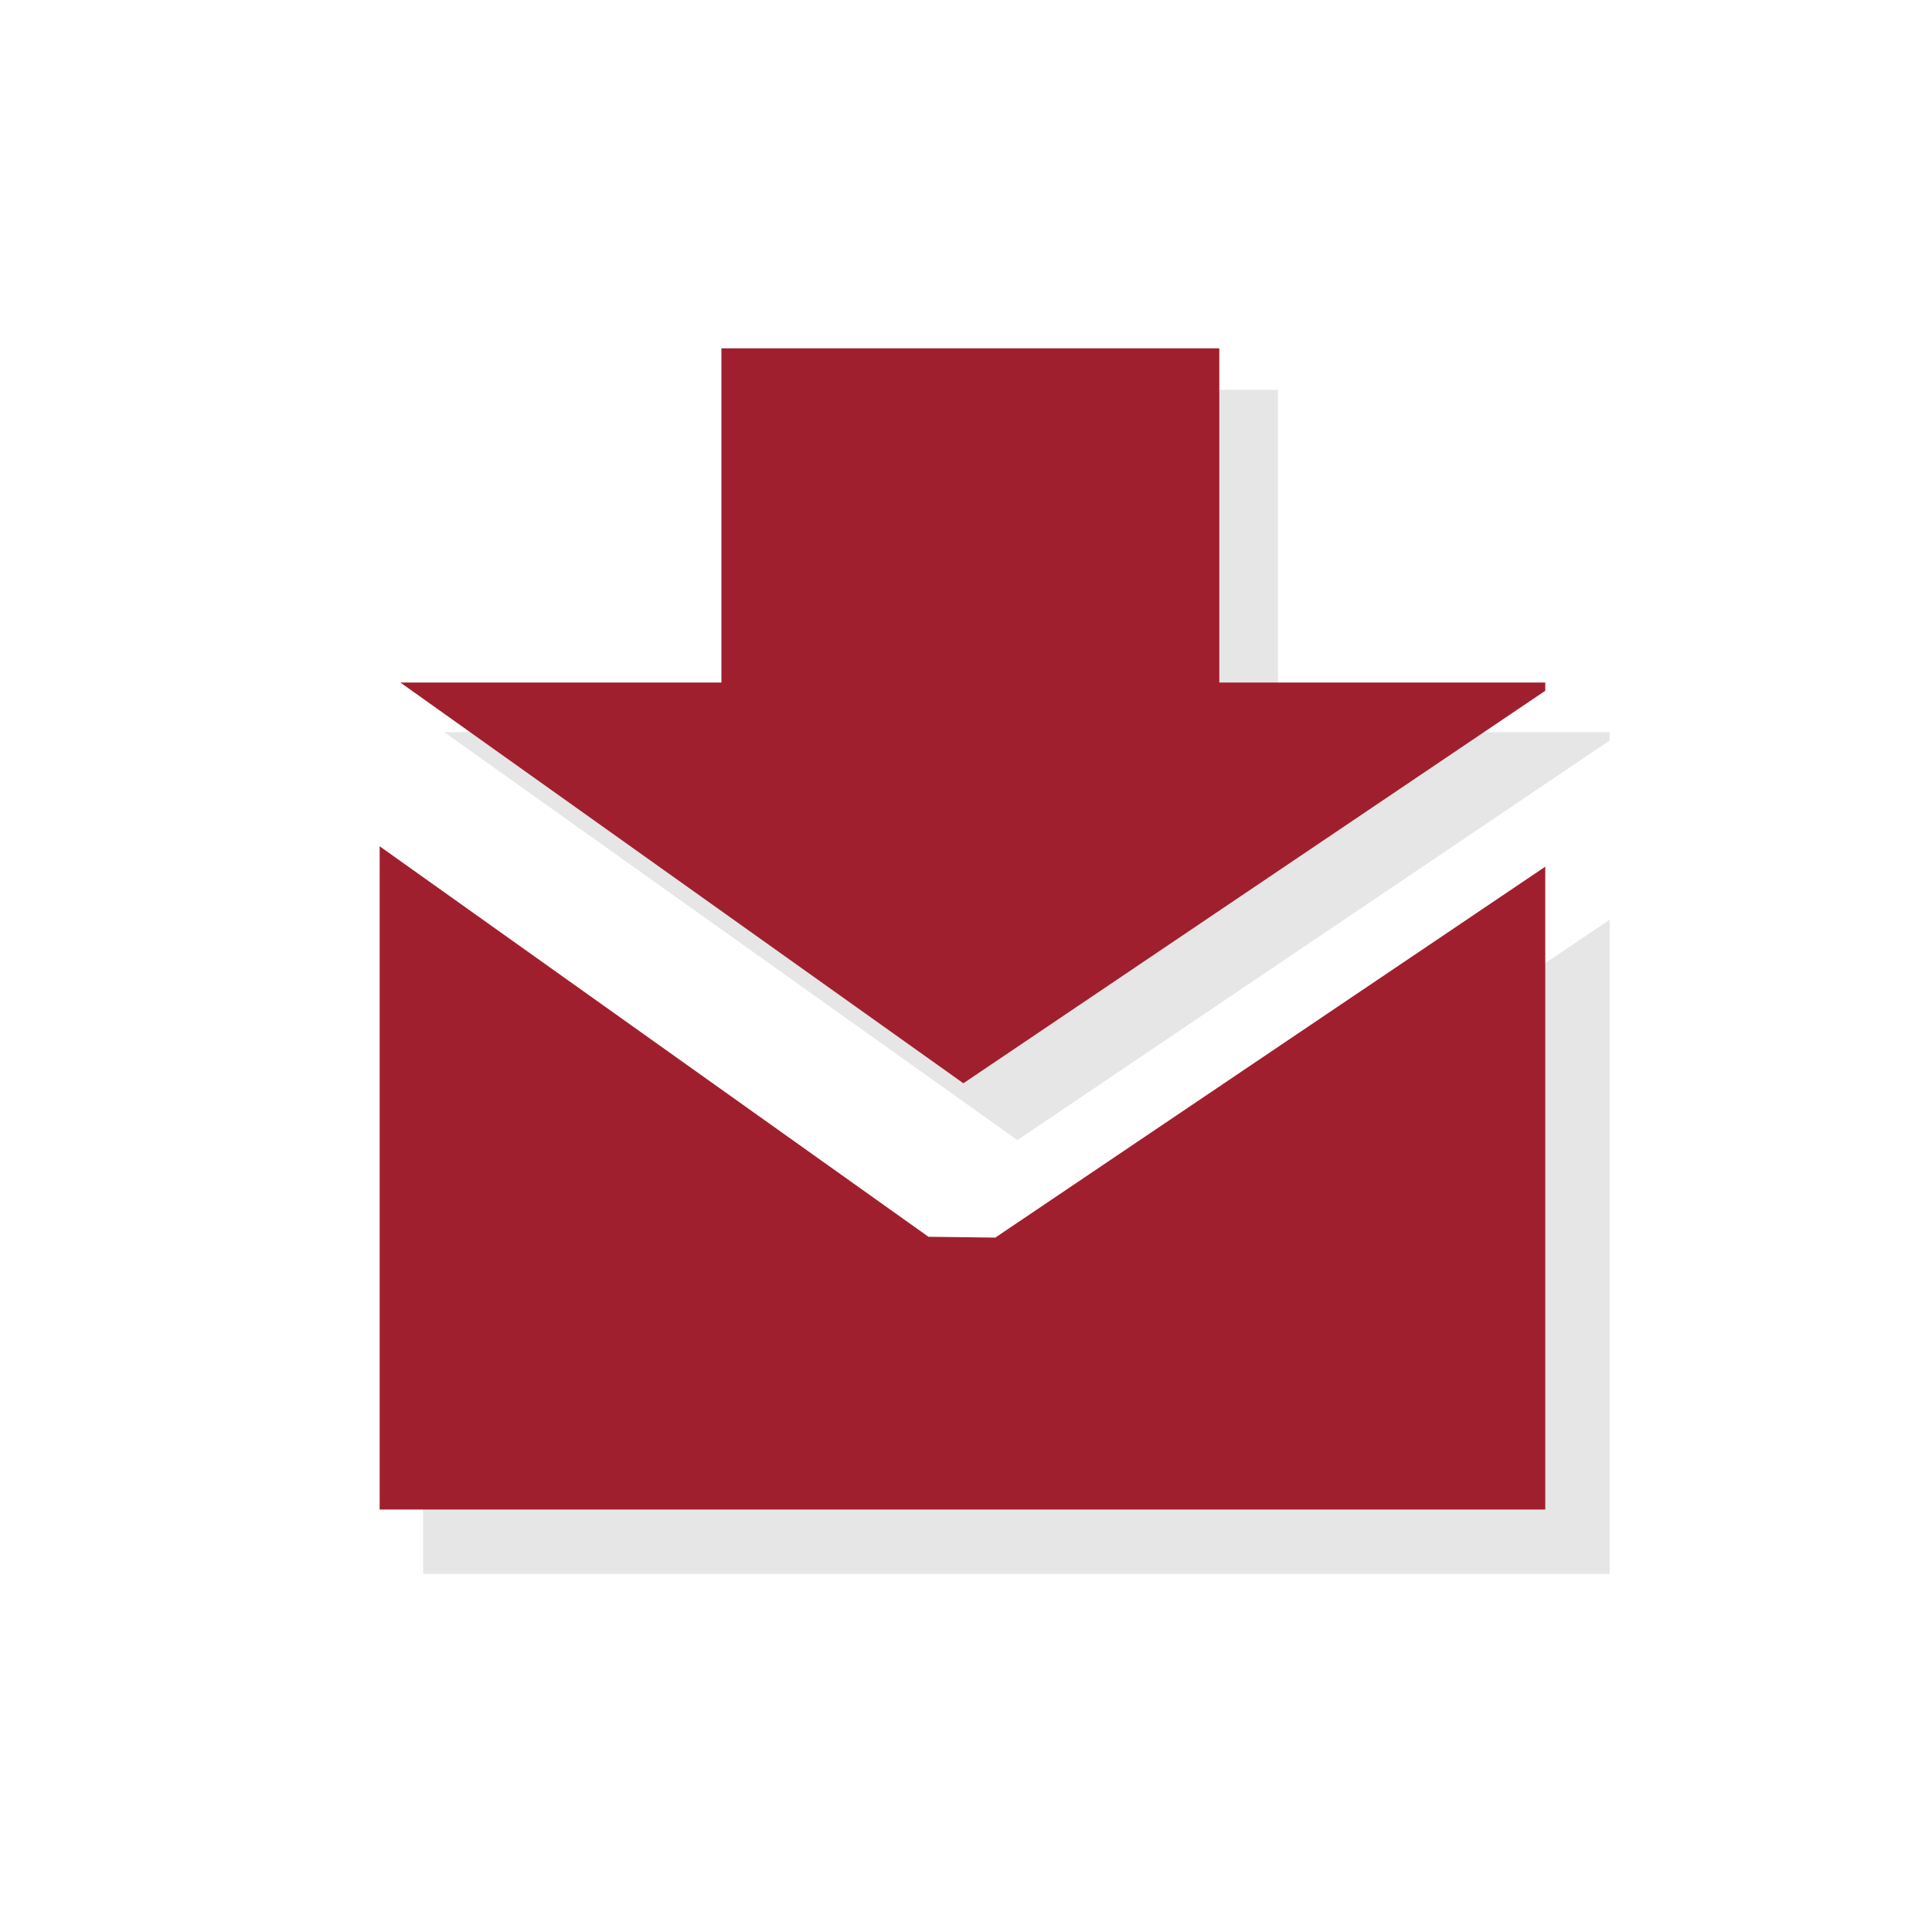
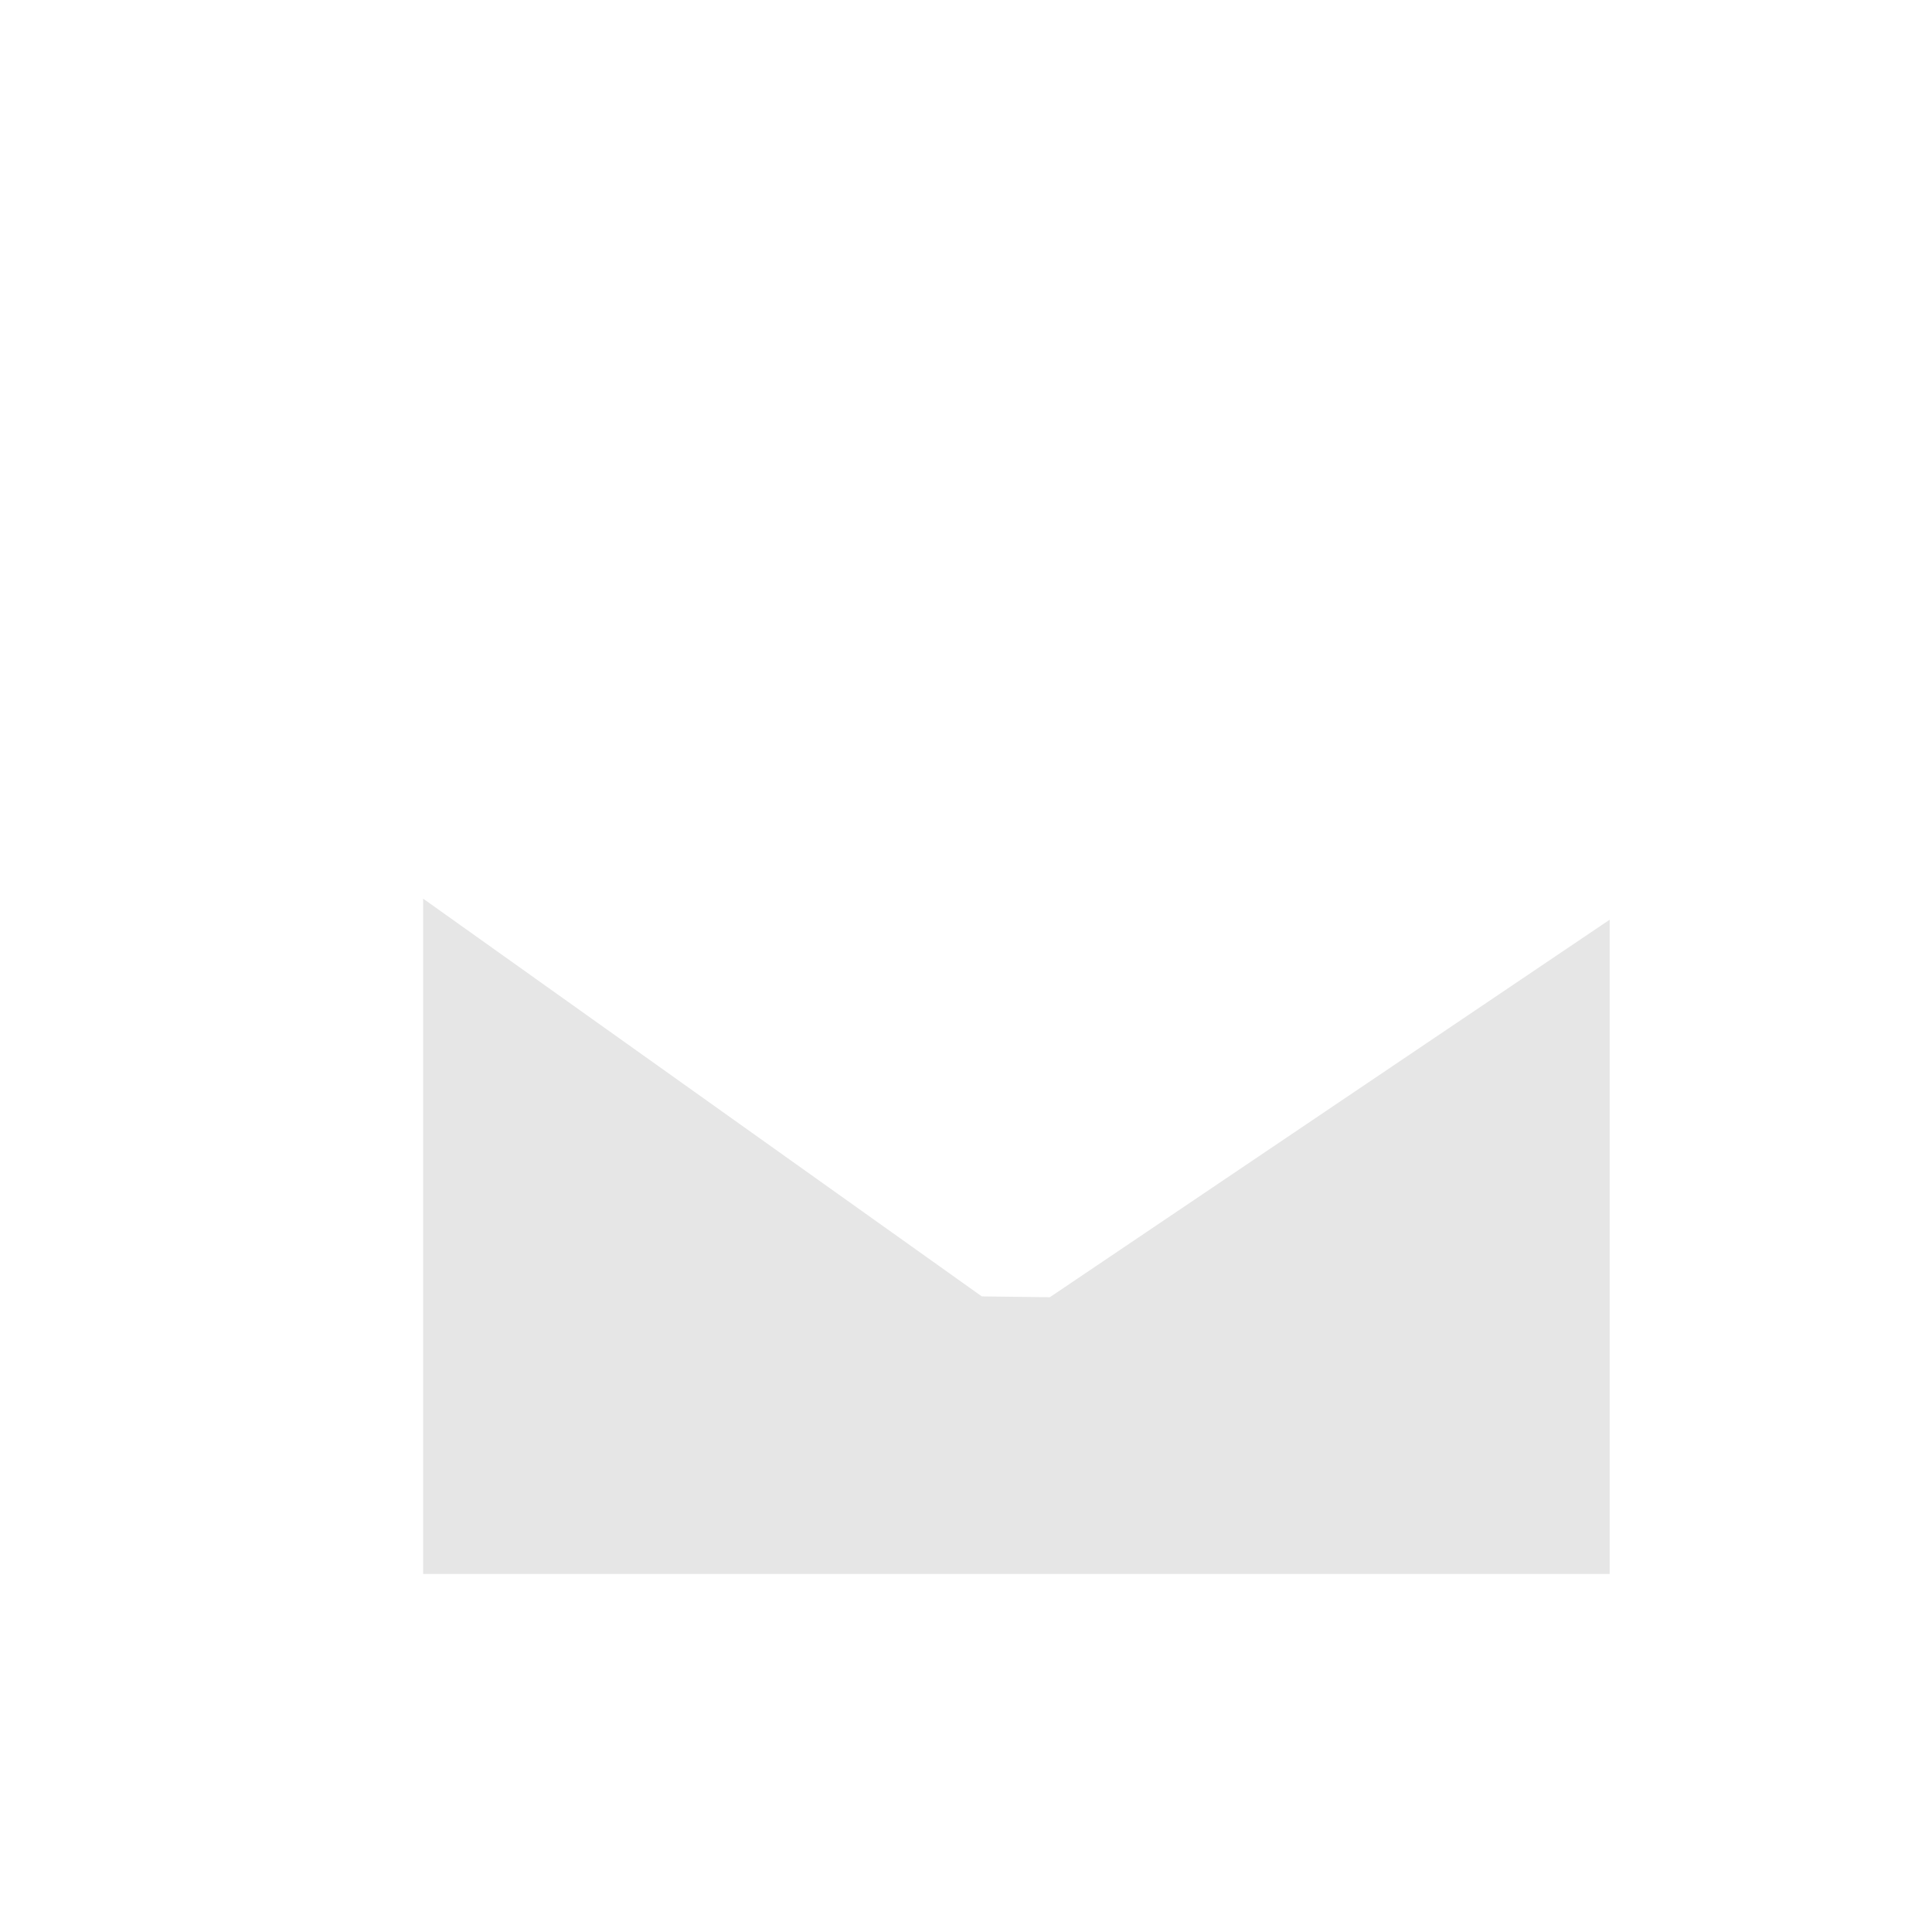
<svg xmlns="http://www.w3.org/2000/svg" viewBox="0 0 117.3 117.3">
  <defs>
    <style>.cls-1{fill:#e6e6e6;}.cls-2{fill:#a01f2e;}</style>
  </defs>
  <title>Иконки</title>
  <g id="Слой_1" data-name="Слой 1">
-     <polygon class="cls-1" points="77.59 44.45 77.59 23.67 46.82 23.67 46.82 44.45 26.97 44.45 61.77 69.22 97.73 44.96 97.73 44.45 77.59 44.45" />
    <polygon class="cls-1" points="59.61 78.71 25.69 54.56 25.69 95.56 97.73 95.56 97.73 55.84 63.74 78.76 59.61 78.71" />
-     <polygon class="cls-2" points="74.03 41.44 74.03 21.15 43.8 21.15 43.8 41.44 24.31 41.44 58.49 65.77 93.82 41.94 93.82 41.44 74.03 41.44" />
-     <polygon class="cls-2" points="56.37 75.09 23.05 51.38 23.05 91.65 93.82 91.65 93.82 52.62 60.43 75.14 56.37 75.09" />
  </g>
</svg>